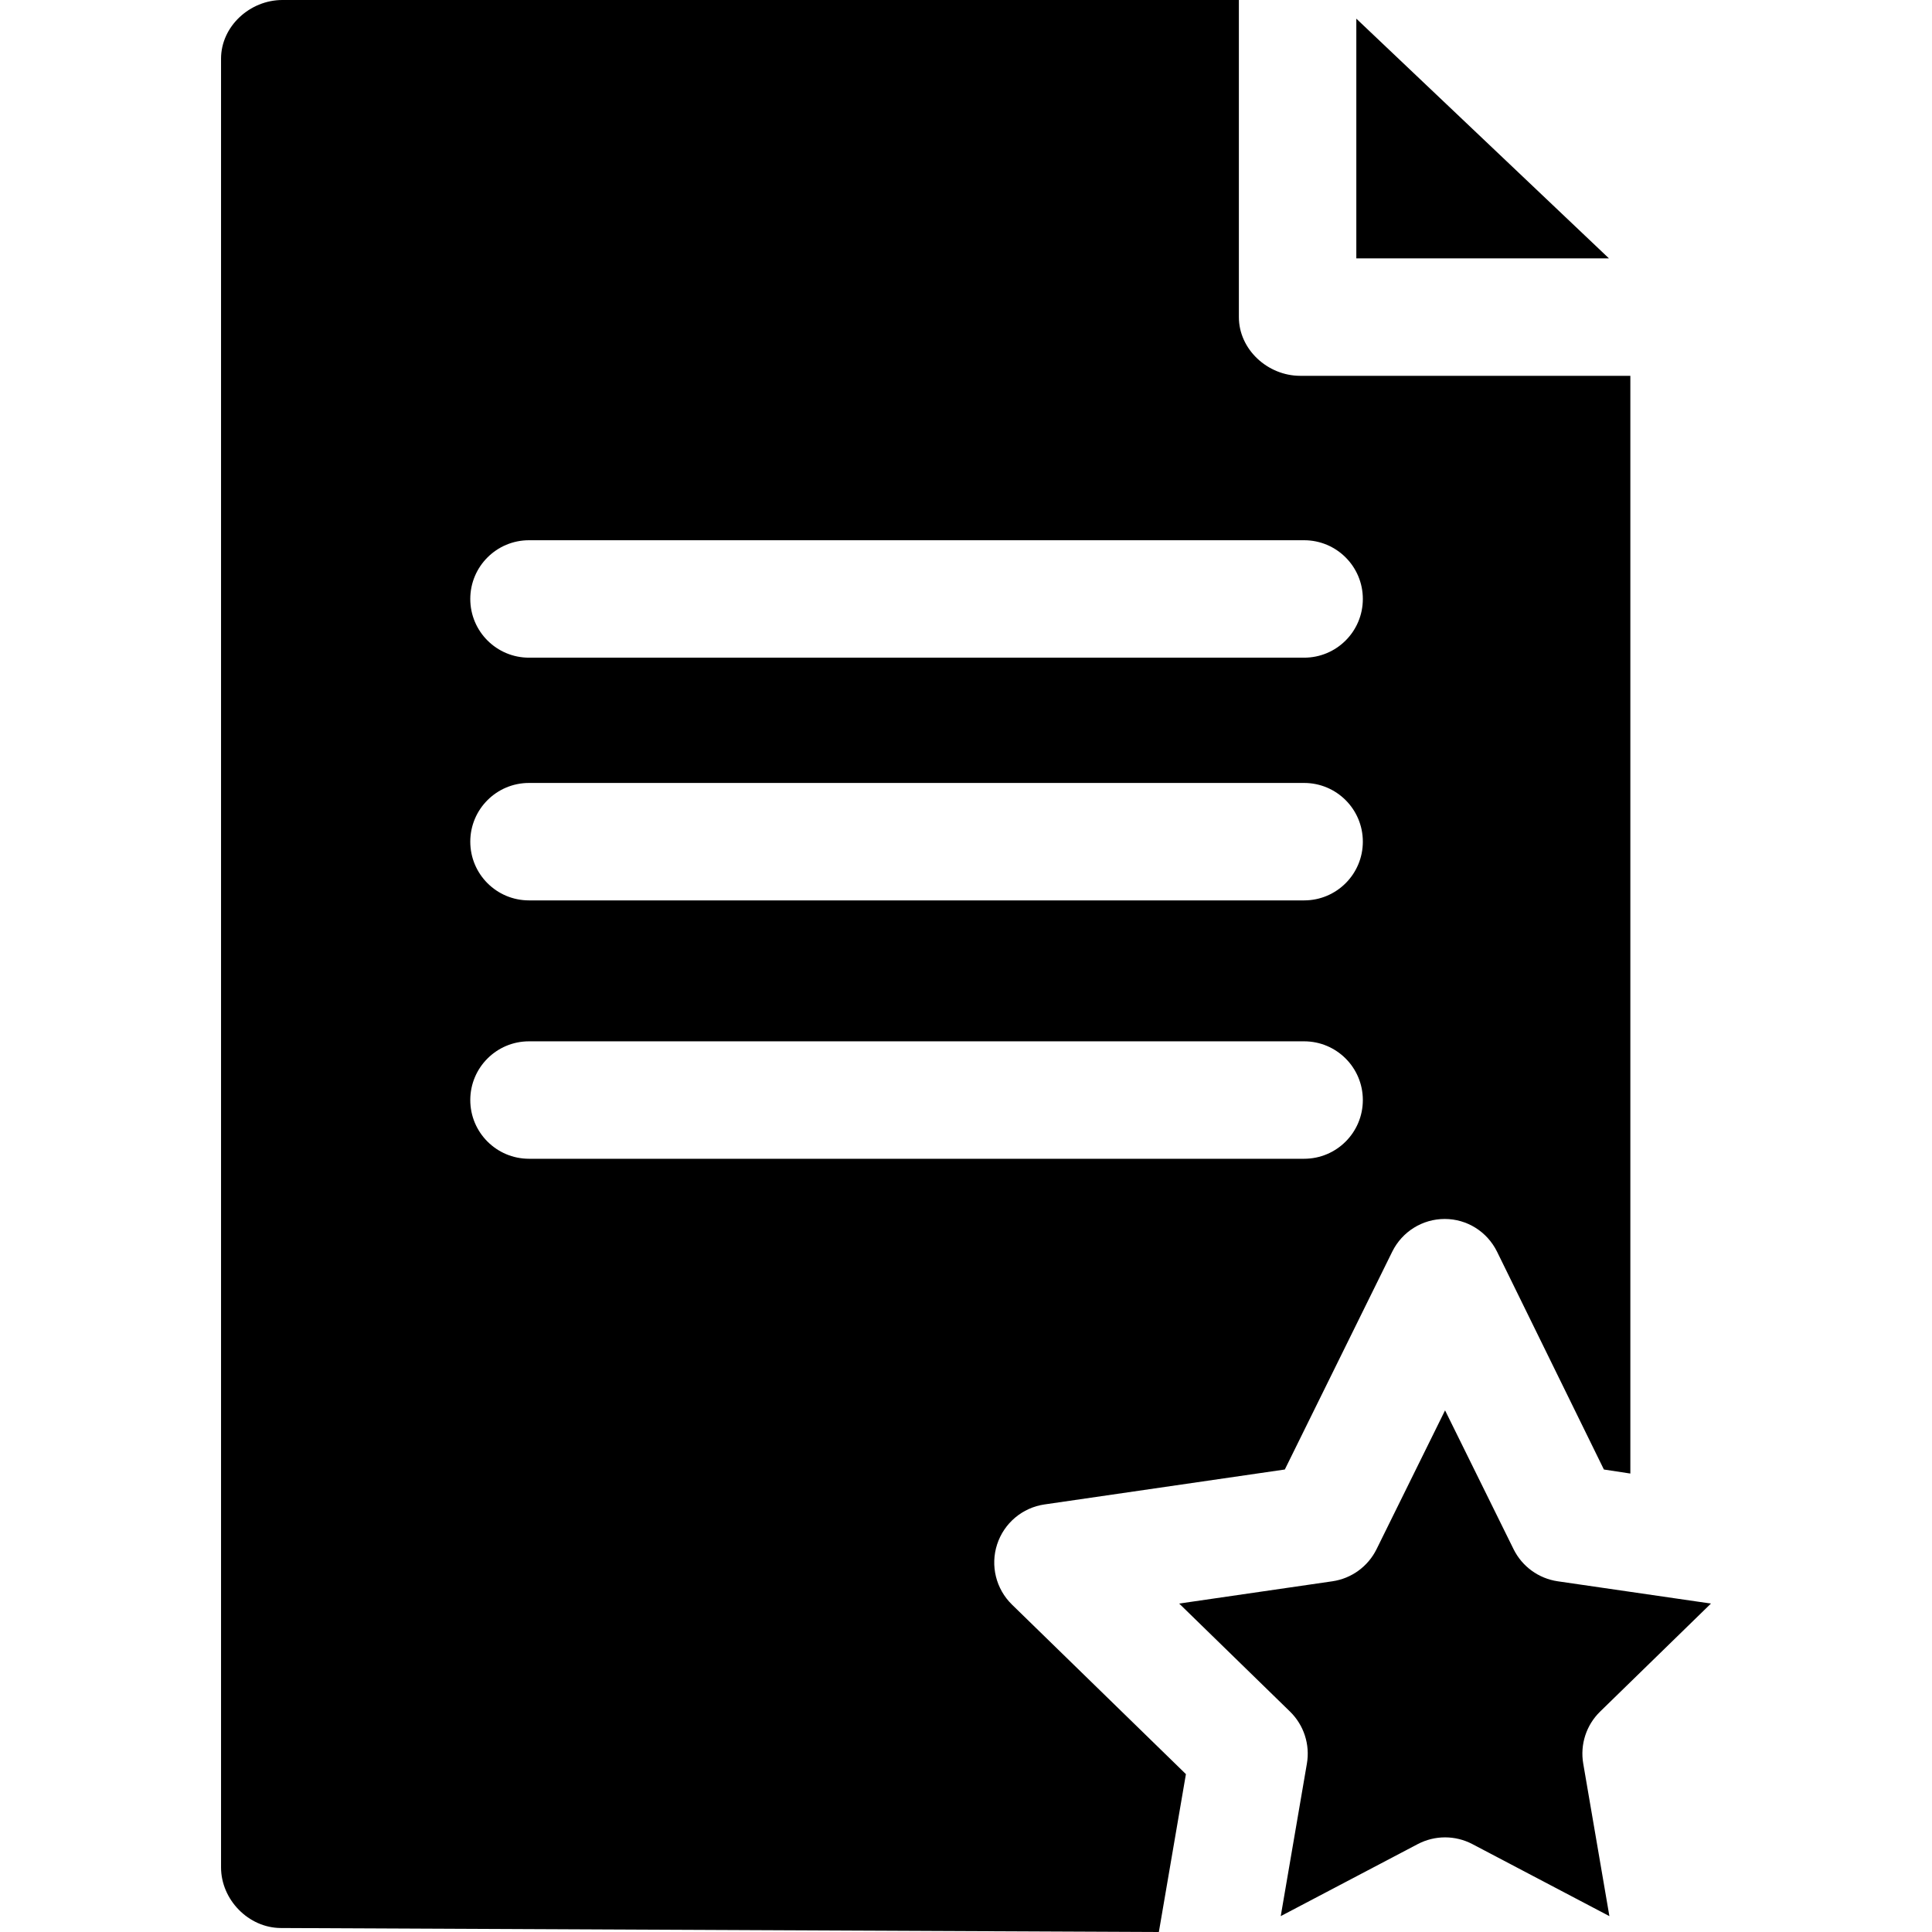
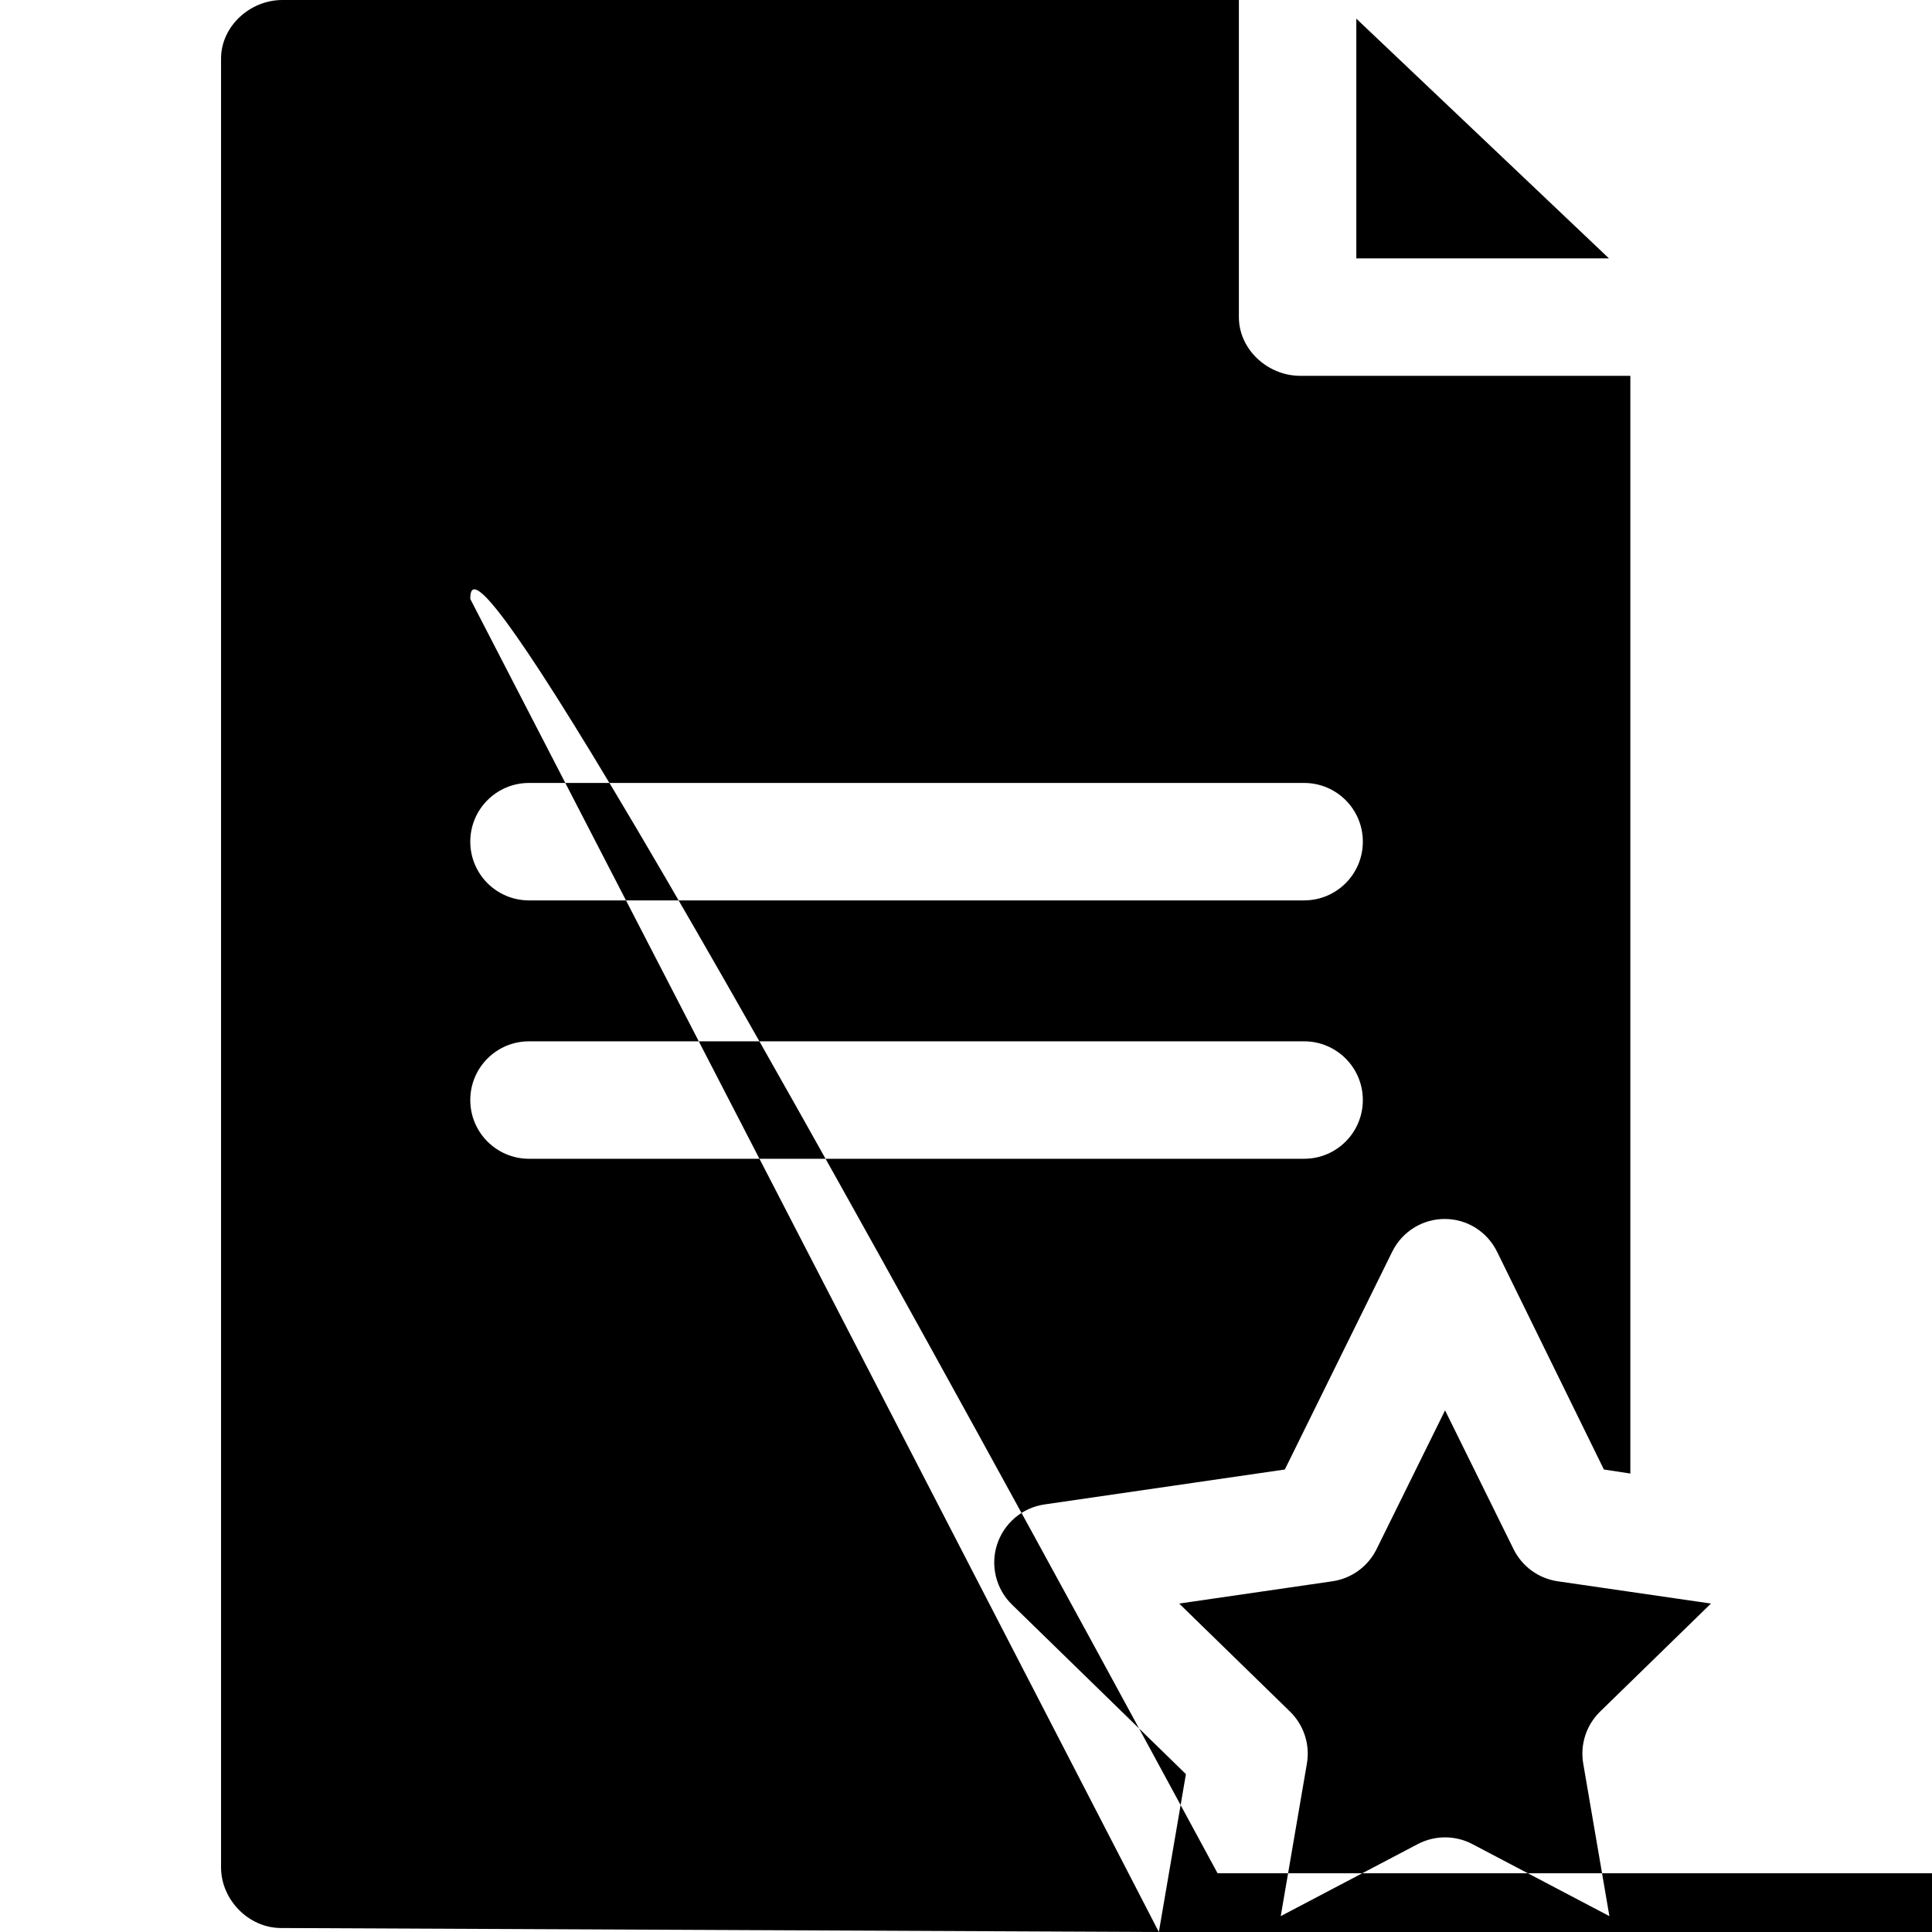
<svg xmlns="http://www.w3.org/2000/svg" version="1.1" id="Capa_1" x="0px" y="0px" viewBox="0 0 246.759 246.759" style="enable-background:new 0 0 246.759 246.759;" xml:space="preserve">
-   <path d="M198.962,201.966l19.564,2.843l-14.157,13.799c-1.768,1.724-2.574,4.206-2.156,6.639l3.342,19.485l-17.499-9.199  c-1.093-0.574-2.291-0.861-3.49-0.861s-2.397,0.287-3.49,0.861l-17.498,9.199l3.342-19.485c0.418-2.433-0.389-4.915-2.156-6.639  l-14.157-13.799l19.563-2.843c2.443-0.354,4.555-1.889,5.647-4.103l8.749-17.728l8.749,17.728  C194.407,200.077,196.519,201.611,198.962,201.966z M173.232,2.383V33h32.267L173.232,2.383z M148.011,246.759L35.876,246.25  c-4.134-0.013-7.644-3.617-7.644-7.75V7.5c0-4.143,3.69-7.5,7.833-7.5h122.167v40.5c0,4.143,3.69,7.5,7.833,7.5h42.167v140.204  l-3.379-0.515l-13.646-27.819c-1.264-2.56-3.829-4.181-6.684-4.181s-5.441,1.621-6.705,4.181L164.1,187.688l-30.695,4.462  c-2.825,0.41-5.17,2.39-6.052,5.104s-0.145,5.695,1.899,7.688l22.216,21.653L148.011,246.759z M60.065,76.5  c0,4.143,3.357,7.5,7.5,7.5h99c4.143,0,7.5-3.357,7.5-7.5s-3.357-7.5-7.5-7.5h-99C63.423,69,60.065,72.357,60.065,76.5z   M60.065,107.5c0,4.143,3.357,7.5,7.5,7.5h99c4.143,0,7.5-3.357,7.5-7.5s-3.357-7.5-7.5-7.5h-99  C63.423,100,60.065,103.357,60.065,107.5z M67.565,148h99c4.143,0,7.5-3.357,7.5-7.5s-3.357-7.5-7.5-7.5h-99  c-4.143,0-7.5,3.357-7.5,7.5S63.423,148,67.565,148z" />
+   <path d="M198.962,201.966l19.564,2.843l-14.157,13.799c-1.768,1.724-2.574,4.206-2.156,6.639l3.342,19.485l-17.499-9.199  c-1.093-0.574-2.291-0.861-3.49-0.861s-2.397,0.287-3.49,0.861l-17.498,9.199l3.342-19.485c0.418-2.433-0.389-4.915-2.156-6.639  l-14.157-13.799l19.563-2.843c2.443-0.354,4.555-1.889,5.647-4.103l8.749-17.728l8.749,17.728  C194.407,200.077,196.519,201.611,198.962,201.966z M173.232,2.383V33h32.267L173.232,2.383z M148.011,246.759L35.876,246.25  c-4.134-0.013-7.644-3.617-7.644-7.75V7.5c0-4.143,3.69-7.5,7.833-7.5h122.167v40.5c0,4.143,3.69,7.5,7.833,7.5h42.167v140.204  l-3.379-0.515l-13.646-27.819c-1.264-2.56-3.829-4.181-6.684-4.181s-5.441,1.621-6.705,4.181L164.1,187.688l-30.695,4.462  c-2.825,0.41-5.17,2.39-6.052,5.104s-0.145,5.695,1.899,7.688l22.216,21.653L148.011,246.759z c0,4.143,3.357,7.5,7.5,7.5h99c4.143,0,7.5-3.357,7.5-7.5s-3.357-7.5-7.5-7.5h-99C63.423,69,60.065,72.357,60.065,76.5z   M60.065,107.5c0,4.143,3.357,7.5,7.5,7.5h99c4.143,0,7.5-3.357,7.5-7.5s-3.357-7.5-7.5-7.5h-99  C63.423,100,60.065,103.357,60.065,107.5z M67.565,148h99c4.143,0,7.5-3.357,7.5-7.5s-3.357-7.5-7.5-7.5h-99  c-4.143,0-7.5,3.357-7.5,7.5S63.423,148,67.565,148z" />
  <g>
</g>
  <g>
</g>
  <g>
</g>
  <g>
</g>
  <g>
</g>
  <g>
</g>
  <g>
</g>
  <g>
</g>
  <g>
</g>
  <g>
</g>
  <g>
</g>
  <g>
</g>
  <g>
</g>
  <g>
</g>
  <g>
</g>
</svg>